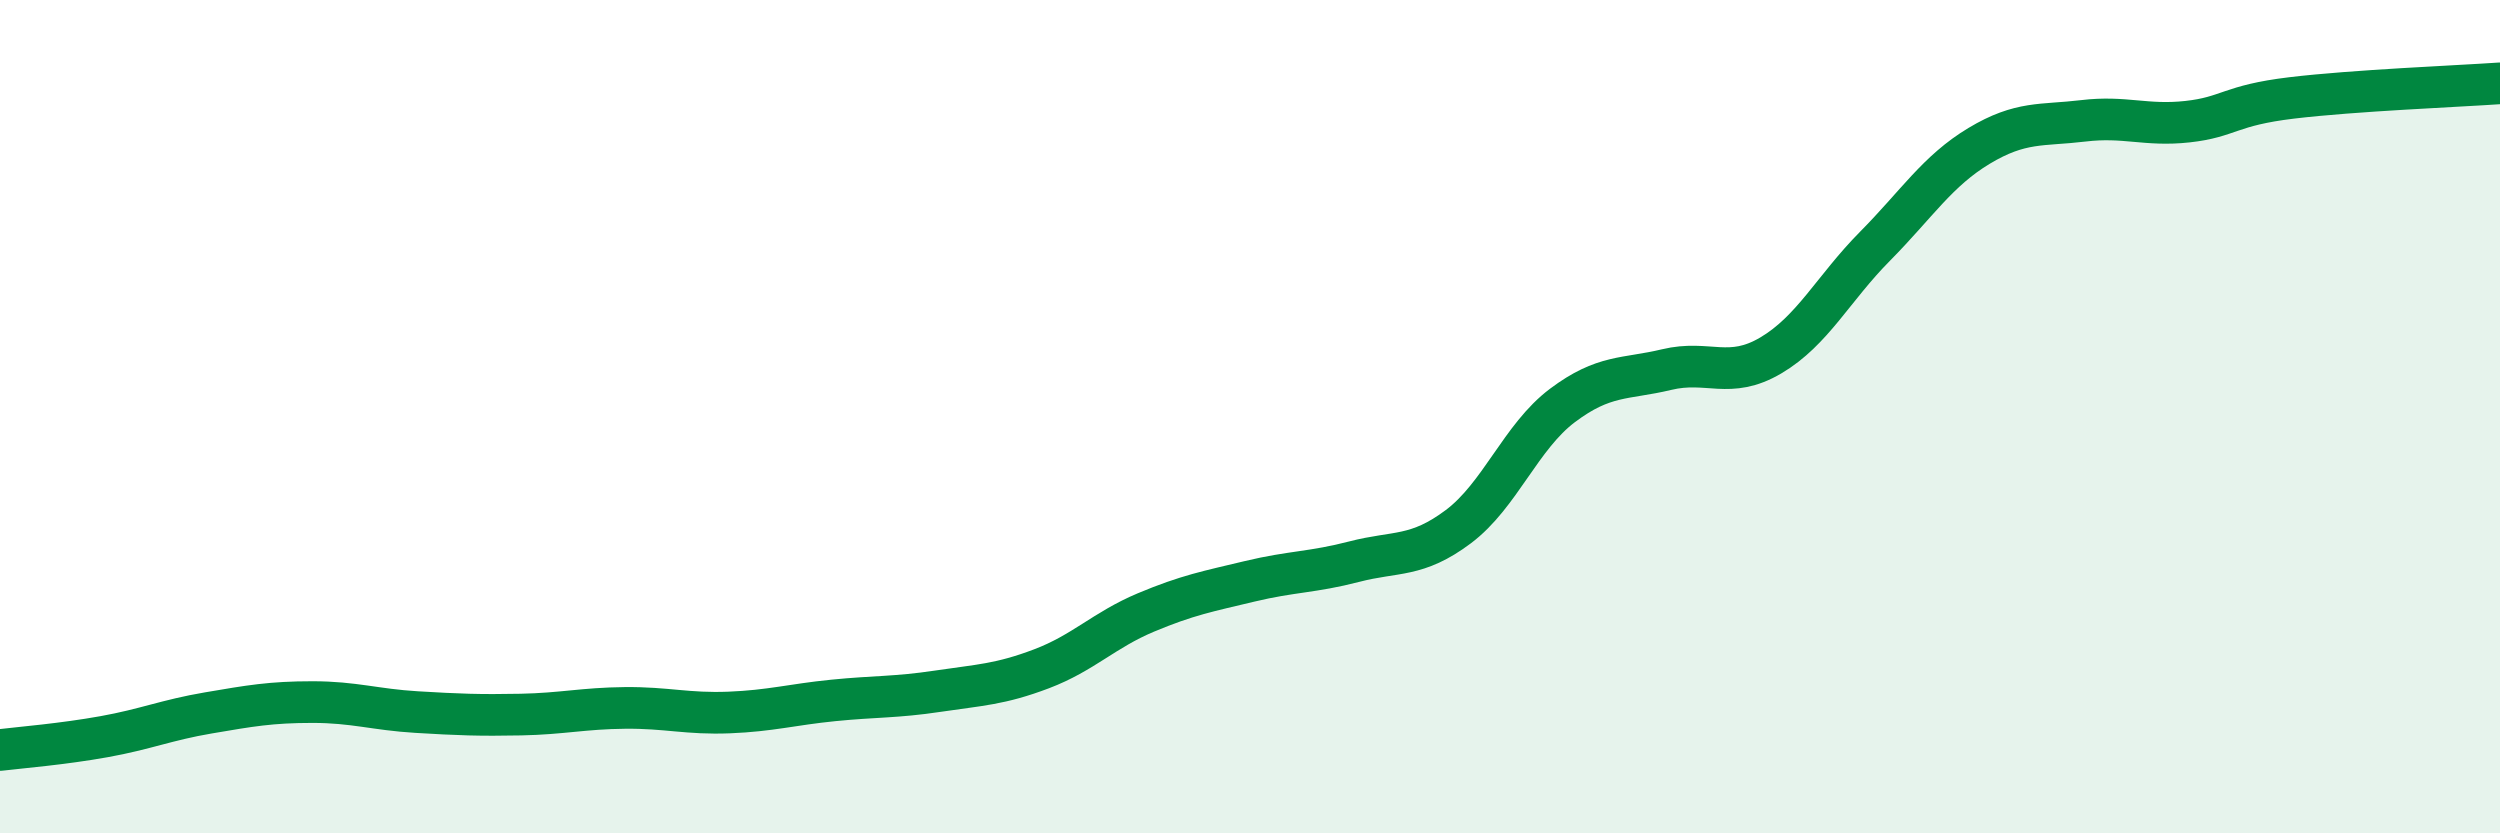
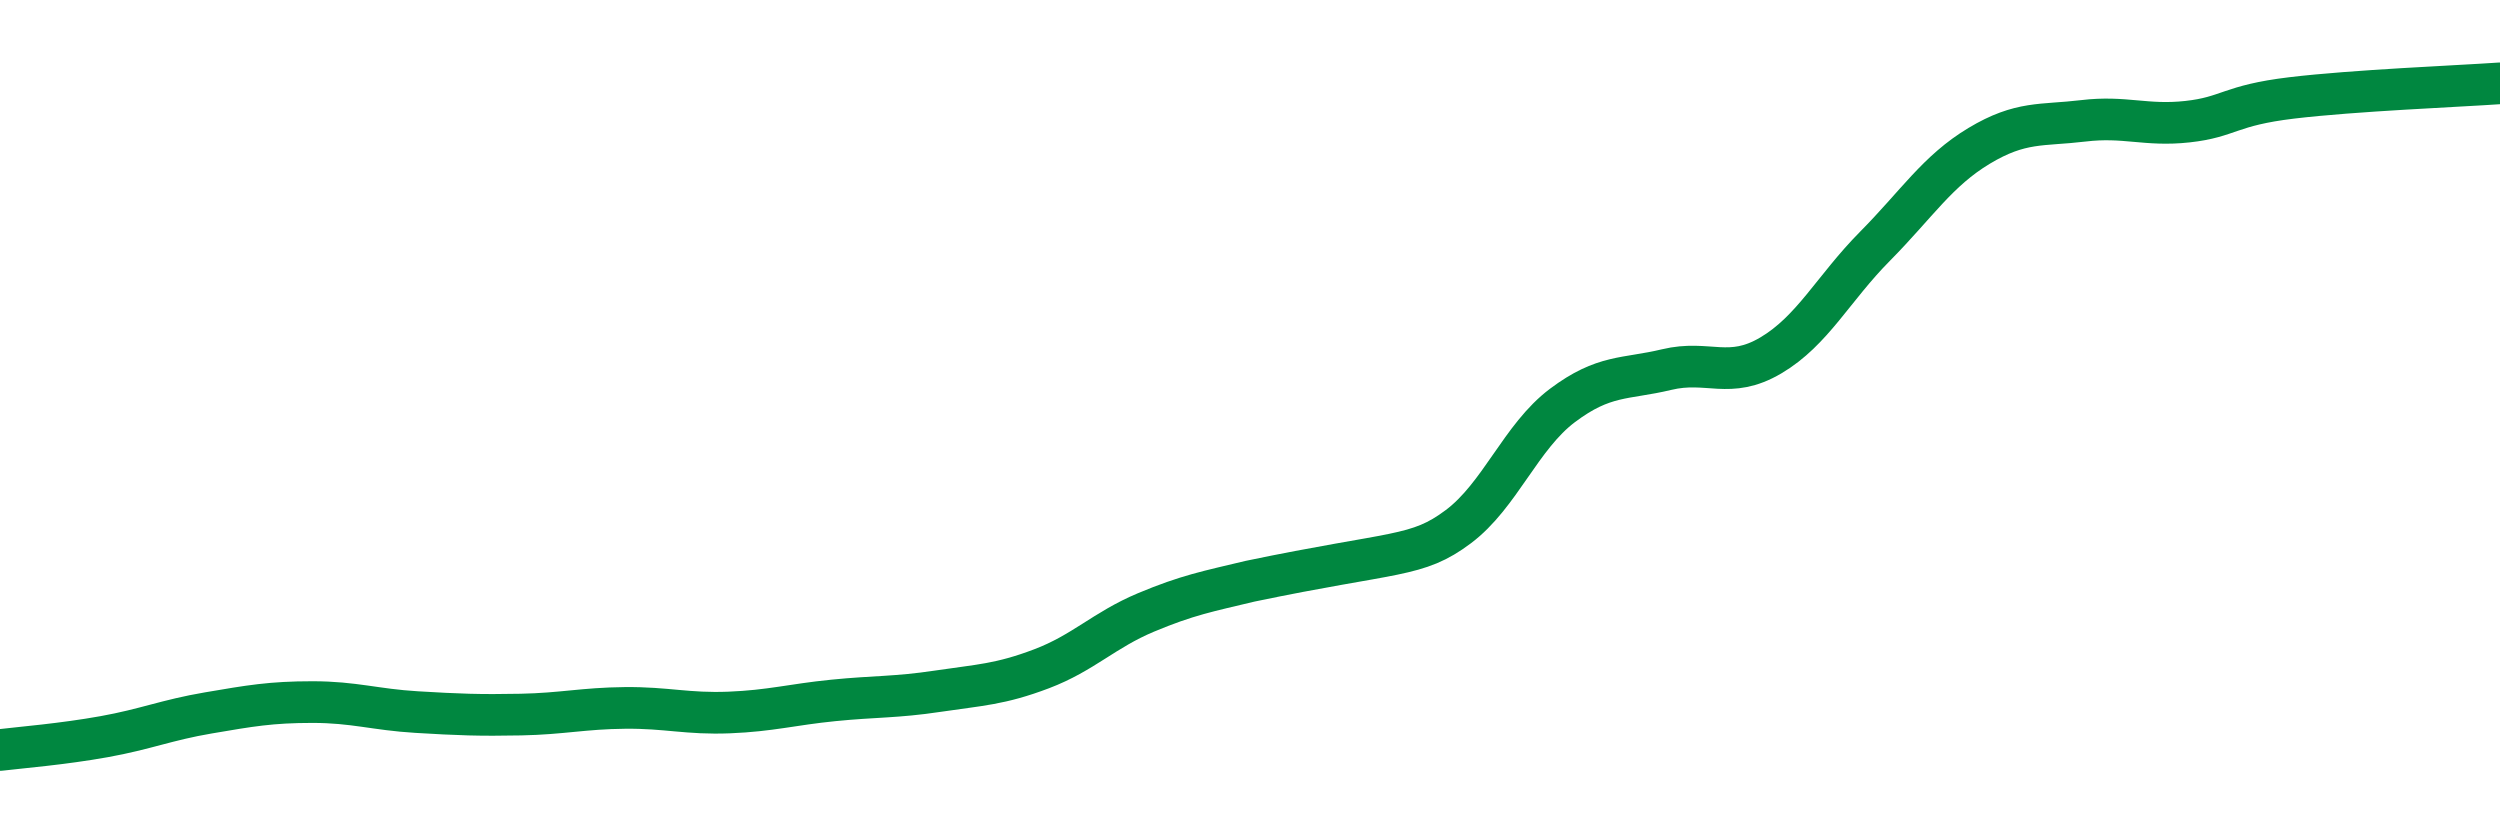
<svg xmlns="http://www.w3.org/2000/svg" width="60" height="20" viewBox="0 0 60 20">
-   <path d="M 0,18 C 0.5,17.94 1.5,17.86 2.5,17.68 C 3.5,17.5 4,17.28 5,17.11 C 6,16.94 6.5,16.85 7.5,16.85 C 8.5,16.85 9,17.03 10,17.09 C 11,17.15 11.5,17.17 12.5,17.15 C 13.5,17.13 14,17 15,16.99 C 16,16.98 16.5,17.14 17.5,17.1 C 18.5,17.06 19,16.91 20,16.81 C 21,16.71 21.5,16.74 22.5,16.59 C 23.5,16.44 24,16.43 25,16.05 C 26,15.67 26.5,15.12 27.5,14.7 C 28.5,14.28 29,14.19 30,13.95 C 31,13.71 31.5,13.74 32.5,13.48 C 33.5,13.22 34,13.39 35,12.64 C 36,11.89 36.5,10.48 37.5,9.73 C 38.5,8.98 39,9.11 40,8.87 C 41,8.63 41.5,9.12 42.5,8.53 C 43.5,7.94 44,6.92 45,5.91 C 46,4.9 46.5,4.1 47.5,3.5 C 48.5,2.9 49,3.02 50,2.9 C 51,2.78 51.5,3.03 52.5,2.92 C 53.5,2.81 53.5,2.53 55,2.35 C 56.5,2.17 59,2.07 60,2L60 20L0 20Z" fill="#008740" opacity="0.1" stroke-linecap="round" stroke-linejoin="round" />
-   <path d="M 0,18 C 0.5,17.94 1.5,17.86 2.5,17.68 C 3.5,17.5 4,17.28 5,17.11 C 6,16.94 6.5,16.85 7.5,16.85 C 8.5,16.85 9,17.03 10,17.09 C 11,17.15 11.5,17.17 12.5,17.15 C 13.5,17.13 14,17 15,16.99 C 16,16.98 16.5,17.14 17.5,17.1 C 18.5,17.06 19,16.91 20,16.81 C 21,16.71 21.5,16.74 22.5,16.59 C 23.5,16.44 24,16.43 25,16.05 C 26,15.67 26.5,15.12 27.5,14.7 C 28.5,14.28 29,14.19 30,13.95 C 31,13.71 31.5,13.74 32.5,13.48 C 33.5,13.22 34,13.39 35,12.64 C 36,11.89 36.5,10.48 37.5,9.73 C 38.5,8.98 39,9.11 40,8.87 C 41,8.63 41.5,9.12 42.5,8.53 C 43.5,7.94 44,6.92 45,5.91 C 46,4.9 46.5,4.1 47.5,3.5 C 48.5,2.9 49,3.02 50,2.9 C 51,2.78 51.5,3.03 52.5,2.92 C 53.5,2.81 53.5,2.53 55,2.35 C 56.5,2.17 59,2.07 60,2" stroke="#008740" stroke-width="1" fill="none" stroke-linecap="round" stroke-linejoin="round" />
+   <path d="M 0,18 C 0.5,17.94 1.5,17.86 2.5,17.68 C 3.5,17.5 4,17.28 5,17.11 C 6,16.94 6.5,16.85 7.5,16.85 C 8.5,16.85 9,17.03 10,17.09 C 11,17.15 11.5,17.17 12.5,17.15 C 13.5,17.13 14,17 15,16.99 C 16,16.98 16.5,17.14 17.5,17.1 C 18.5,17.06 19,16.91 20,16.81 C 21,16.71 21.5,16.74 22.5,16.59 C 23.5,16.44 24,16.43 25,16.05 C 26,15.67 26.5,15.12 27.5,14.7 C 28.5,14.28 29,14.19 30,13.95 C 33.5,13.22 34,13.39 35,12.64 C 36,11.89 36.5,10.48 37.5,9.73 C 38.5,8.98 39,9.11 40,8.87 C 41,8.63 41.5,9.12 42.5,8.53 C 43.5,7.94 44,6.92 45,5.91 C 46,4.9 46.5,4.1 47.5,3.5 C 48.5,2.9 49,3.02 50,2.9 C 51,2.78 51.5,3.03 52.5,2.92 C 53.5,2.81 53.5,2.53 55,2.35 C 56.5,2.17 59,2.07 60,2" stroke="#008740" stroke-width="1" fill="none" stroke-linecap="round" stroke-linejoin="round" />
</svg>